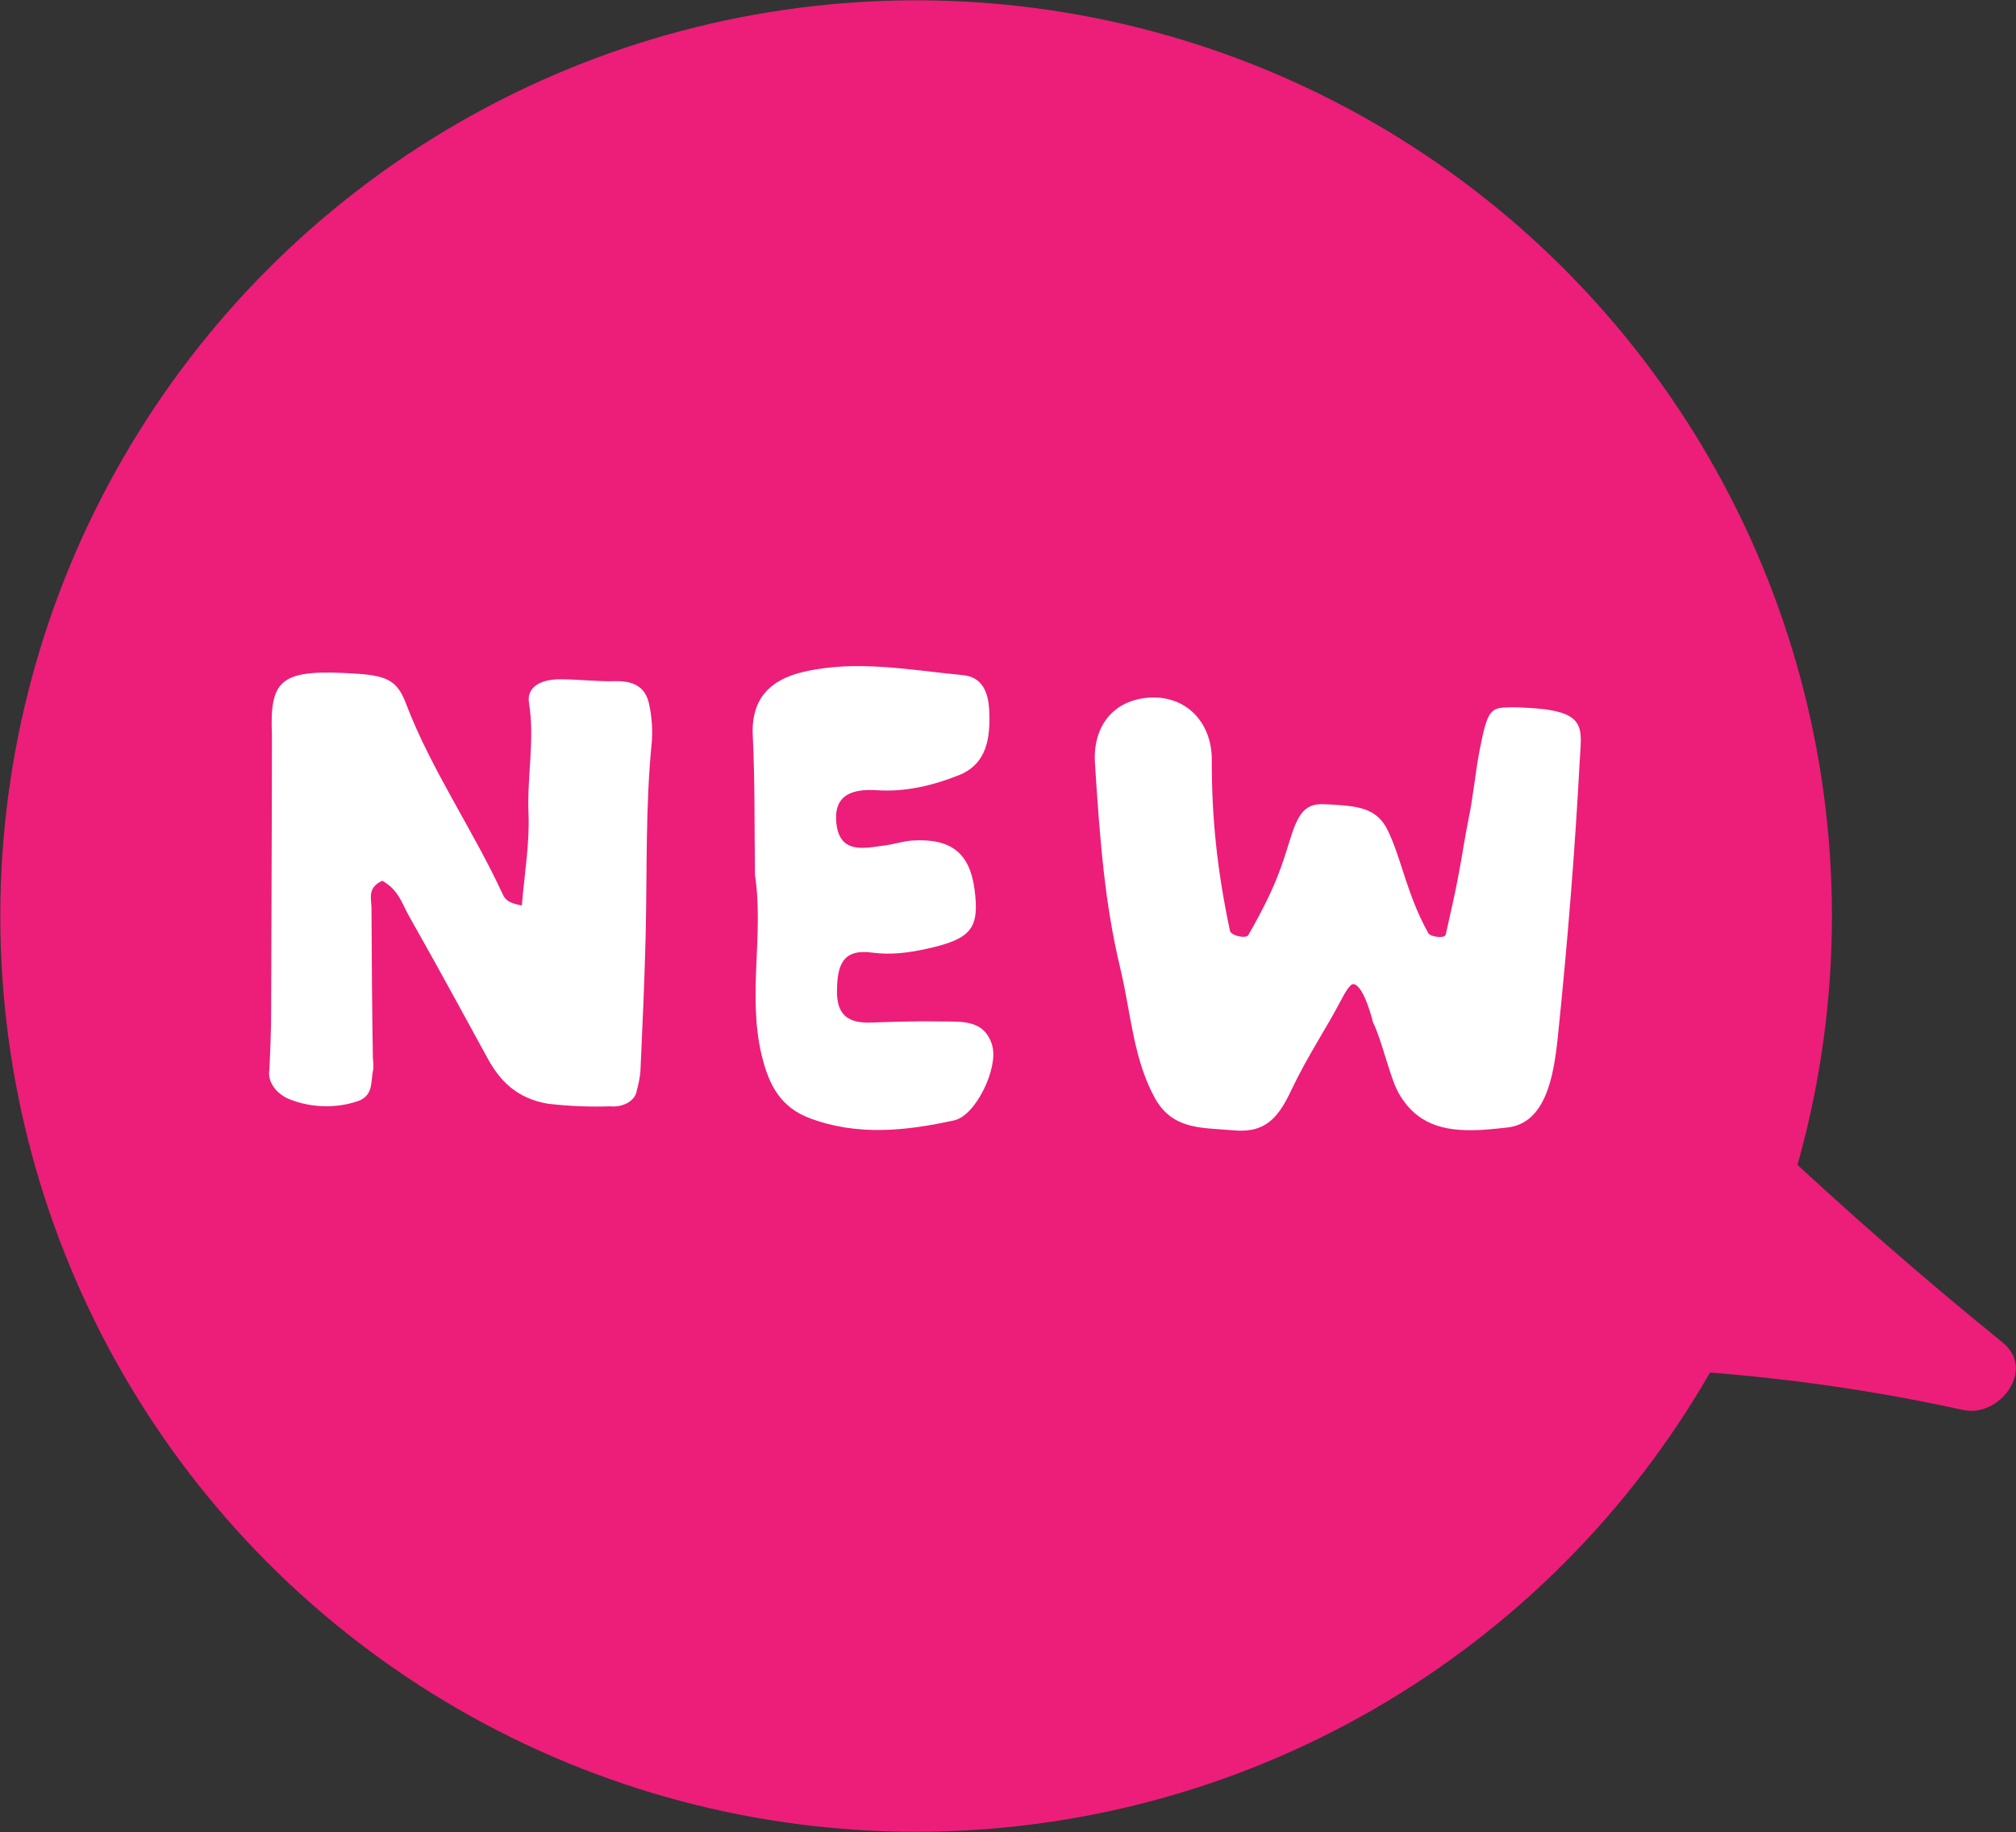
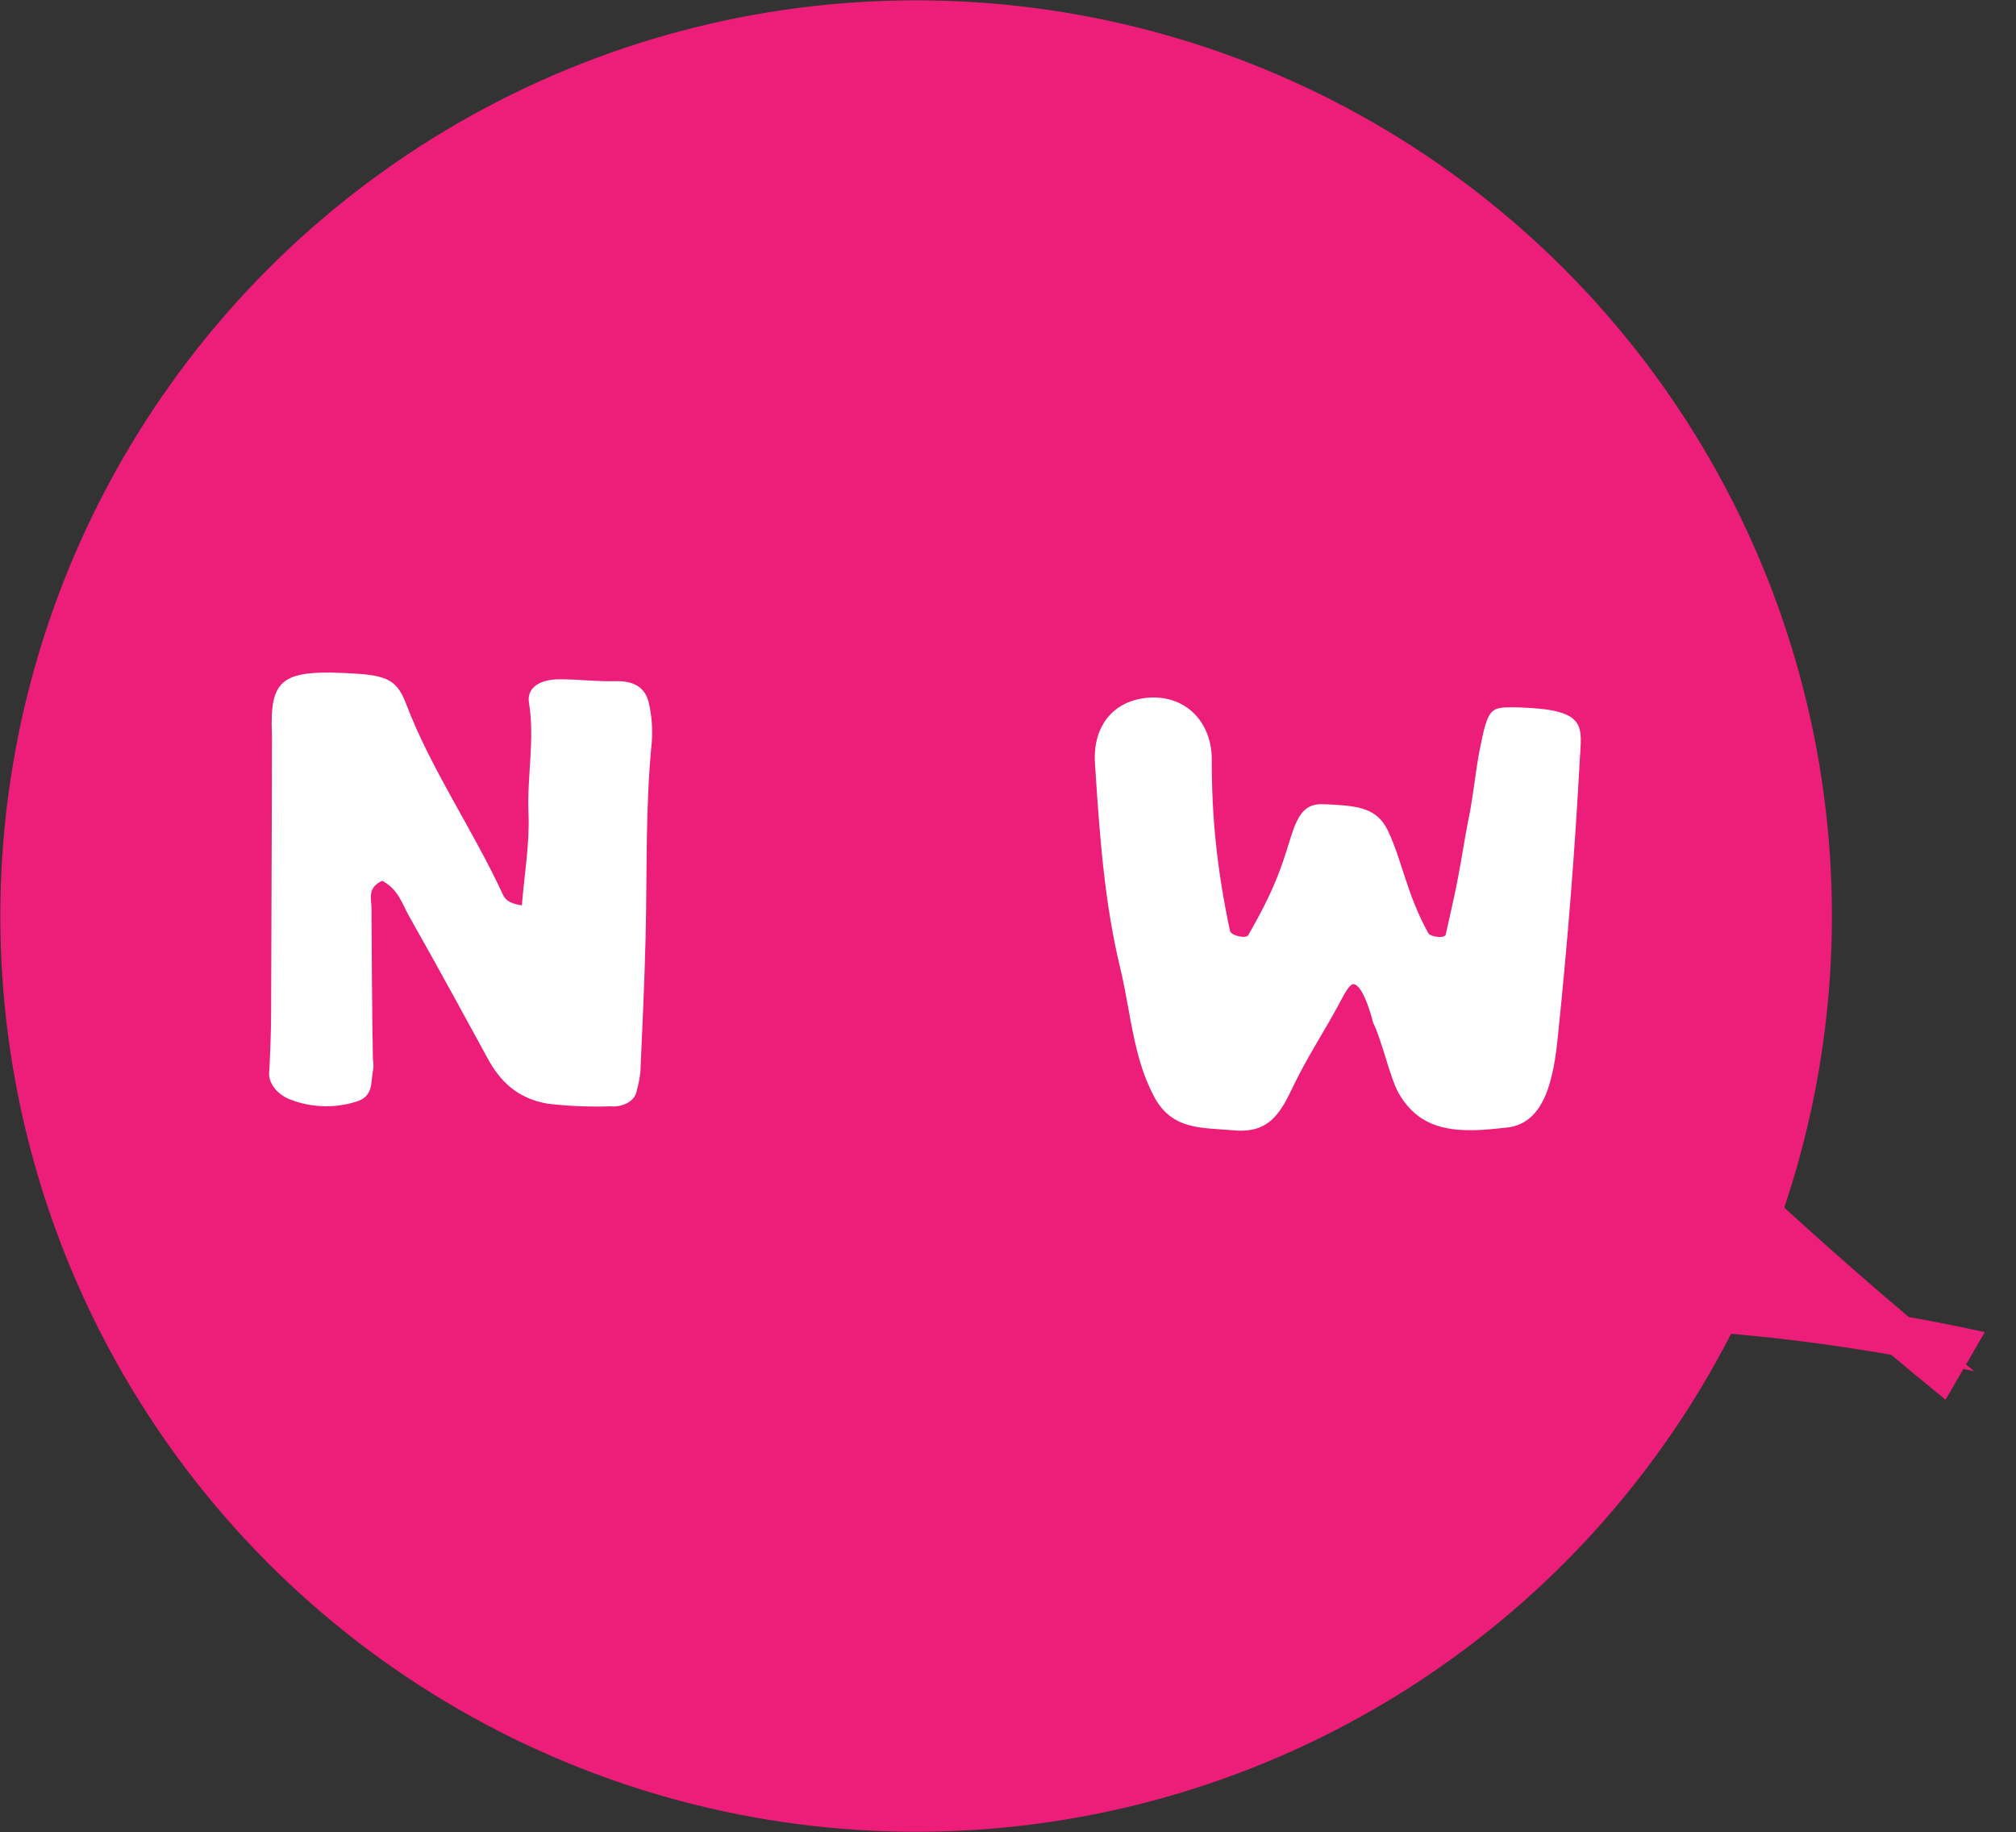
<svg xmlns="http://www.w3.org/2000/svg" data-name="レイヤー 2" id="__2" viewBox="0 0 127.37 115.76">
  <rect x="0" y="0" width="127.37" height="115.76" fill="#333333" stroke="none" />
  <g id="delivery">
    <g>
      <g>
        <circle cx="57.88" cy="57.88" r="57.86" style="fill: #ec1e79;" />
        <g>
          <path d="m38.63,69.91c.82.04,1.53-.4,1.6-1.01.11-.39.19-.78.23-1.18.13-2.84.26-5.69.33-8.54.1-4.1-.02-8.21.39-12.3.06-.8,0-1.6-.17-2.39-.18-.84-.69-1.49-2.14-1.45-1.16.03-2.33-.12-3.5-.12-1.31,0-2.1.56-1.95,1.48.38,2.34-.13,4.65-.03,6.99.08,1.92-.26,3.84-.42,5.82-.9-.15-1.07-.42-1.2-.69-1.87-4.06-4.54-7.91-6.11-12.04-.53-1.4-1.11-1.78-3.08-1.91-4.8-.31-5.55.24-5.4,3.87,0,.06,0,.11,0,.17,0,5.35-.04,11.86-.05,17.21,0,1.25-.05,2.51-.11,3.76-.12.7.31,1.39,1.1,1.8,1.3.58,2.89.68,4.28.26,1.27-.32.99-1.3,1.18-2.05.02-.23.02-.45-.02-.68-.05-2.79-.08-6.75-.09-9.54,0-.58-.29-1.27.68-1.72,1.03.56,1.25,1.45,1.68,2.21,2.28,4.03,3.87,7,5.01,9.07.73,1.32,1.79,2.48,3.79,2.81,1.31.15,2.64.21,3.96.16" style="fill: #fff;" />
-           <path d="m62.7,66.09c-.49-1.7-1.96-1.53-3.26-1.55-1.47-.03-2.94.02-4.41.07-1.42.05-2.18-.46-2.15-2.03.02-1.55.33-2.65,2.22-2.39,1.18.16,2.33.01,3.49-.25,2.77-.62,3.31-1.26,2.98-3.76-.31-2.29-1.49-3.23-3.95-3.07-.58.04-1.15.24-1.73.31-1.31.18-2.84.55-3.05-1.41-.19-1.82,1.05-2.18,2.57-2.08,1.8.12,3.53-.3,5.17-.95,1.79-.72,1.99-2.36,1.92-4.07-.05-1.14-.42-2.13-1.65-2.25-3.35-.32-6.72-.99-10.08-.21-2.07.48-3.33,1.66-3.21,4.03.14,2.93.1,5.88.14,8.81.57,3.77-.49,7.64.43,11.42.46,1.87,1.19,3.26,3.05,3.95,3.02,1.13,6.09.79,9.1.13,1.39-.3,2.81-3.35,2.41-4.71Z" style="fill: #fff;" />
          <path d="m88.32,68.99c.96,1.72,2.36,2.45,4.68,2.42.73,0,1.49-.09,2.24-.17,2.41-.28,2.92-3.2,3.18-5.7.64-6.19,1.09-11.92,1.39-17.53.11-1.98.46-3.04-3.01-3.27-.54-.03-1-.06-1.38-.05-1.25.02-1.43.12-1.93,2.67-.13.67-.23,1.34-.32,2.02-.12.81-.23,1.63-.4,2.43-.09.45-.17.9-.25,1.36-.3,1.76-.43,2.62-1.18,5.88-.06.27-.97.15-1.1-.09-1.36-2.44-1.66-4.61-2.55-6.47-.69-1.43-1.84-1.56-3.67-1.66l-.53-.02c-.96.01-1.44.52-1.91,2l-.09.28c-.51,1.63-.89,2.97-2.62,5.99-.15.26-1.1.03-1.16-.26-.82-3.87-1.16-7.19-1.15-10.84,0-1.15-.4-2.19-1.13-2.91-.67-.66-1.58-1.02-2.65-1h0c-1.12.04-2.05.43-2.69,1.14-.67.75-.99,1.79-.91,3.03.31,4.84.62,8.86,1.59,12.9.2.84.36,1.69.51,2.53.36,1.97.69,3.82,1.62,5.59.98,1.87,2.49,1.98,4.23,2.1l.83.06c.18.02.35.03.52.02,1.56-.02,2.33-.92,3.07-2.49,1.15-2.41,2.1-3.69,3.32-6.02,0,0,.4-.77.64-.75.68.08,1.24,2.43,1.24,2.43.54,1.06,1.06,3.45,1.59,4.41Z" style="fill: #fff;" />
        </g>
      </g>
      <g>
        <path d="m110.17,73.93c4.7,4.41,9.55,8.65,14.56,12.71-8.18-1.81-16.55-2.76-24.93-2.82,2.05-3.71,4.87-7.01,8.22-9.61" style="fill: #ec1e79;" />
-         <path d="m108.36,75.73c4.7,4.41,9.56,8.65,14.56,12.71l2.48-4.27c-8.41-1.84-17-2.83-25.61-2.91l2.2,3.84c1.99-3.55,4.62-6.57,7.83-9.09,1.08-.85.89-2.72,0-3.61-1.07-1.07-2.52-.85-3.61,0-3.51,2.76-6.44,6.23-8.62,10.12-.95,1.69.25,3.82,2.2,3.84,8.17.08,16.28.98,24.25,2.73,2.26.5,4.62-2.54,2.48-4.27-5.01-4.06-9.86-8.3-14.56-12.71-2.39-2.25-6.01,1.36-3.61,3.61h0Z" style="fill: #ec1e79;" />
+         <path d="m108.36,75.73c4.7,4.41,9.56,8.65,14.56,12.71l2.48-4.27c-8.41-1.84-17-2.83-25.61-2.91l2.2,3.84h0Z" style="fill: #ec1e79;" />
      </g>
    </g>
  </g>
</svg>